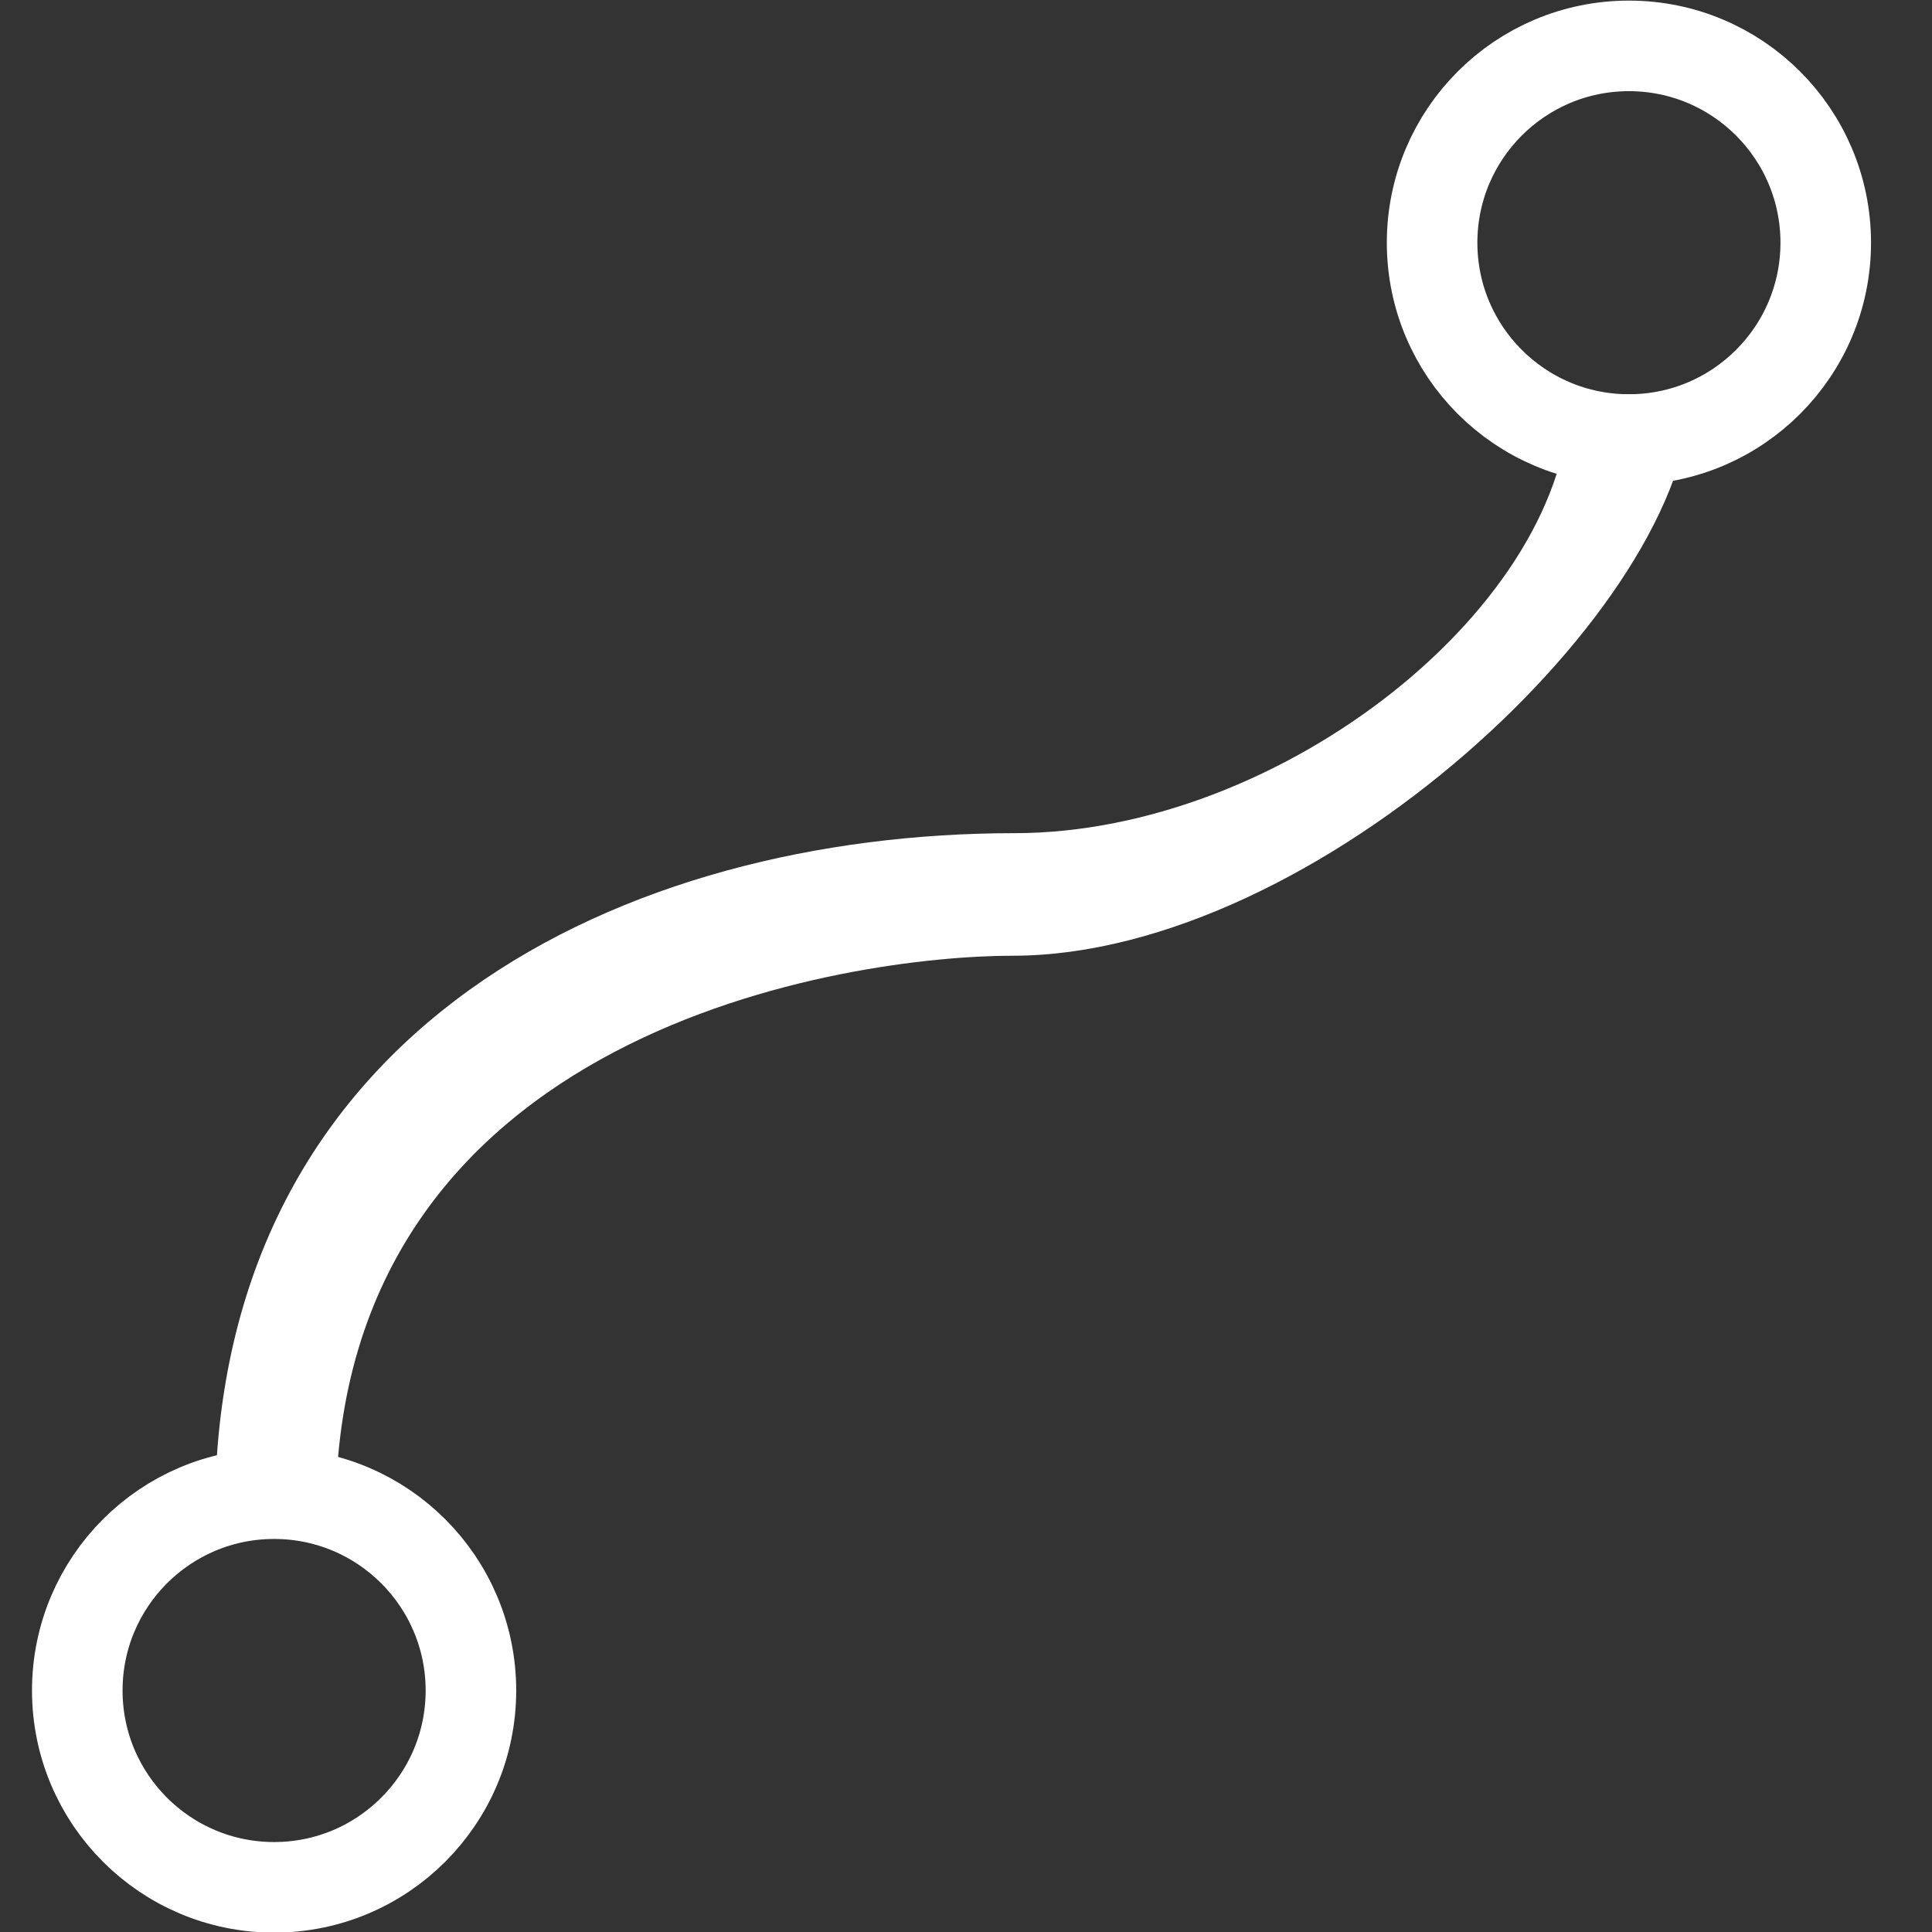
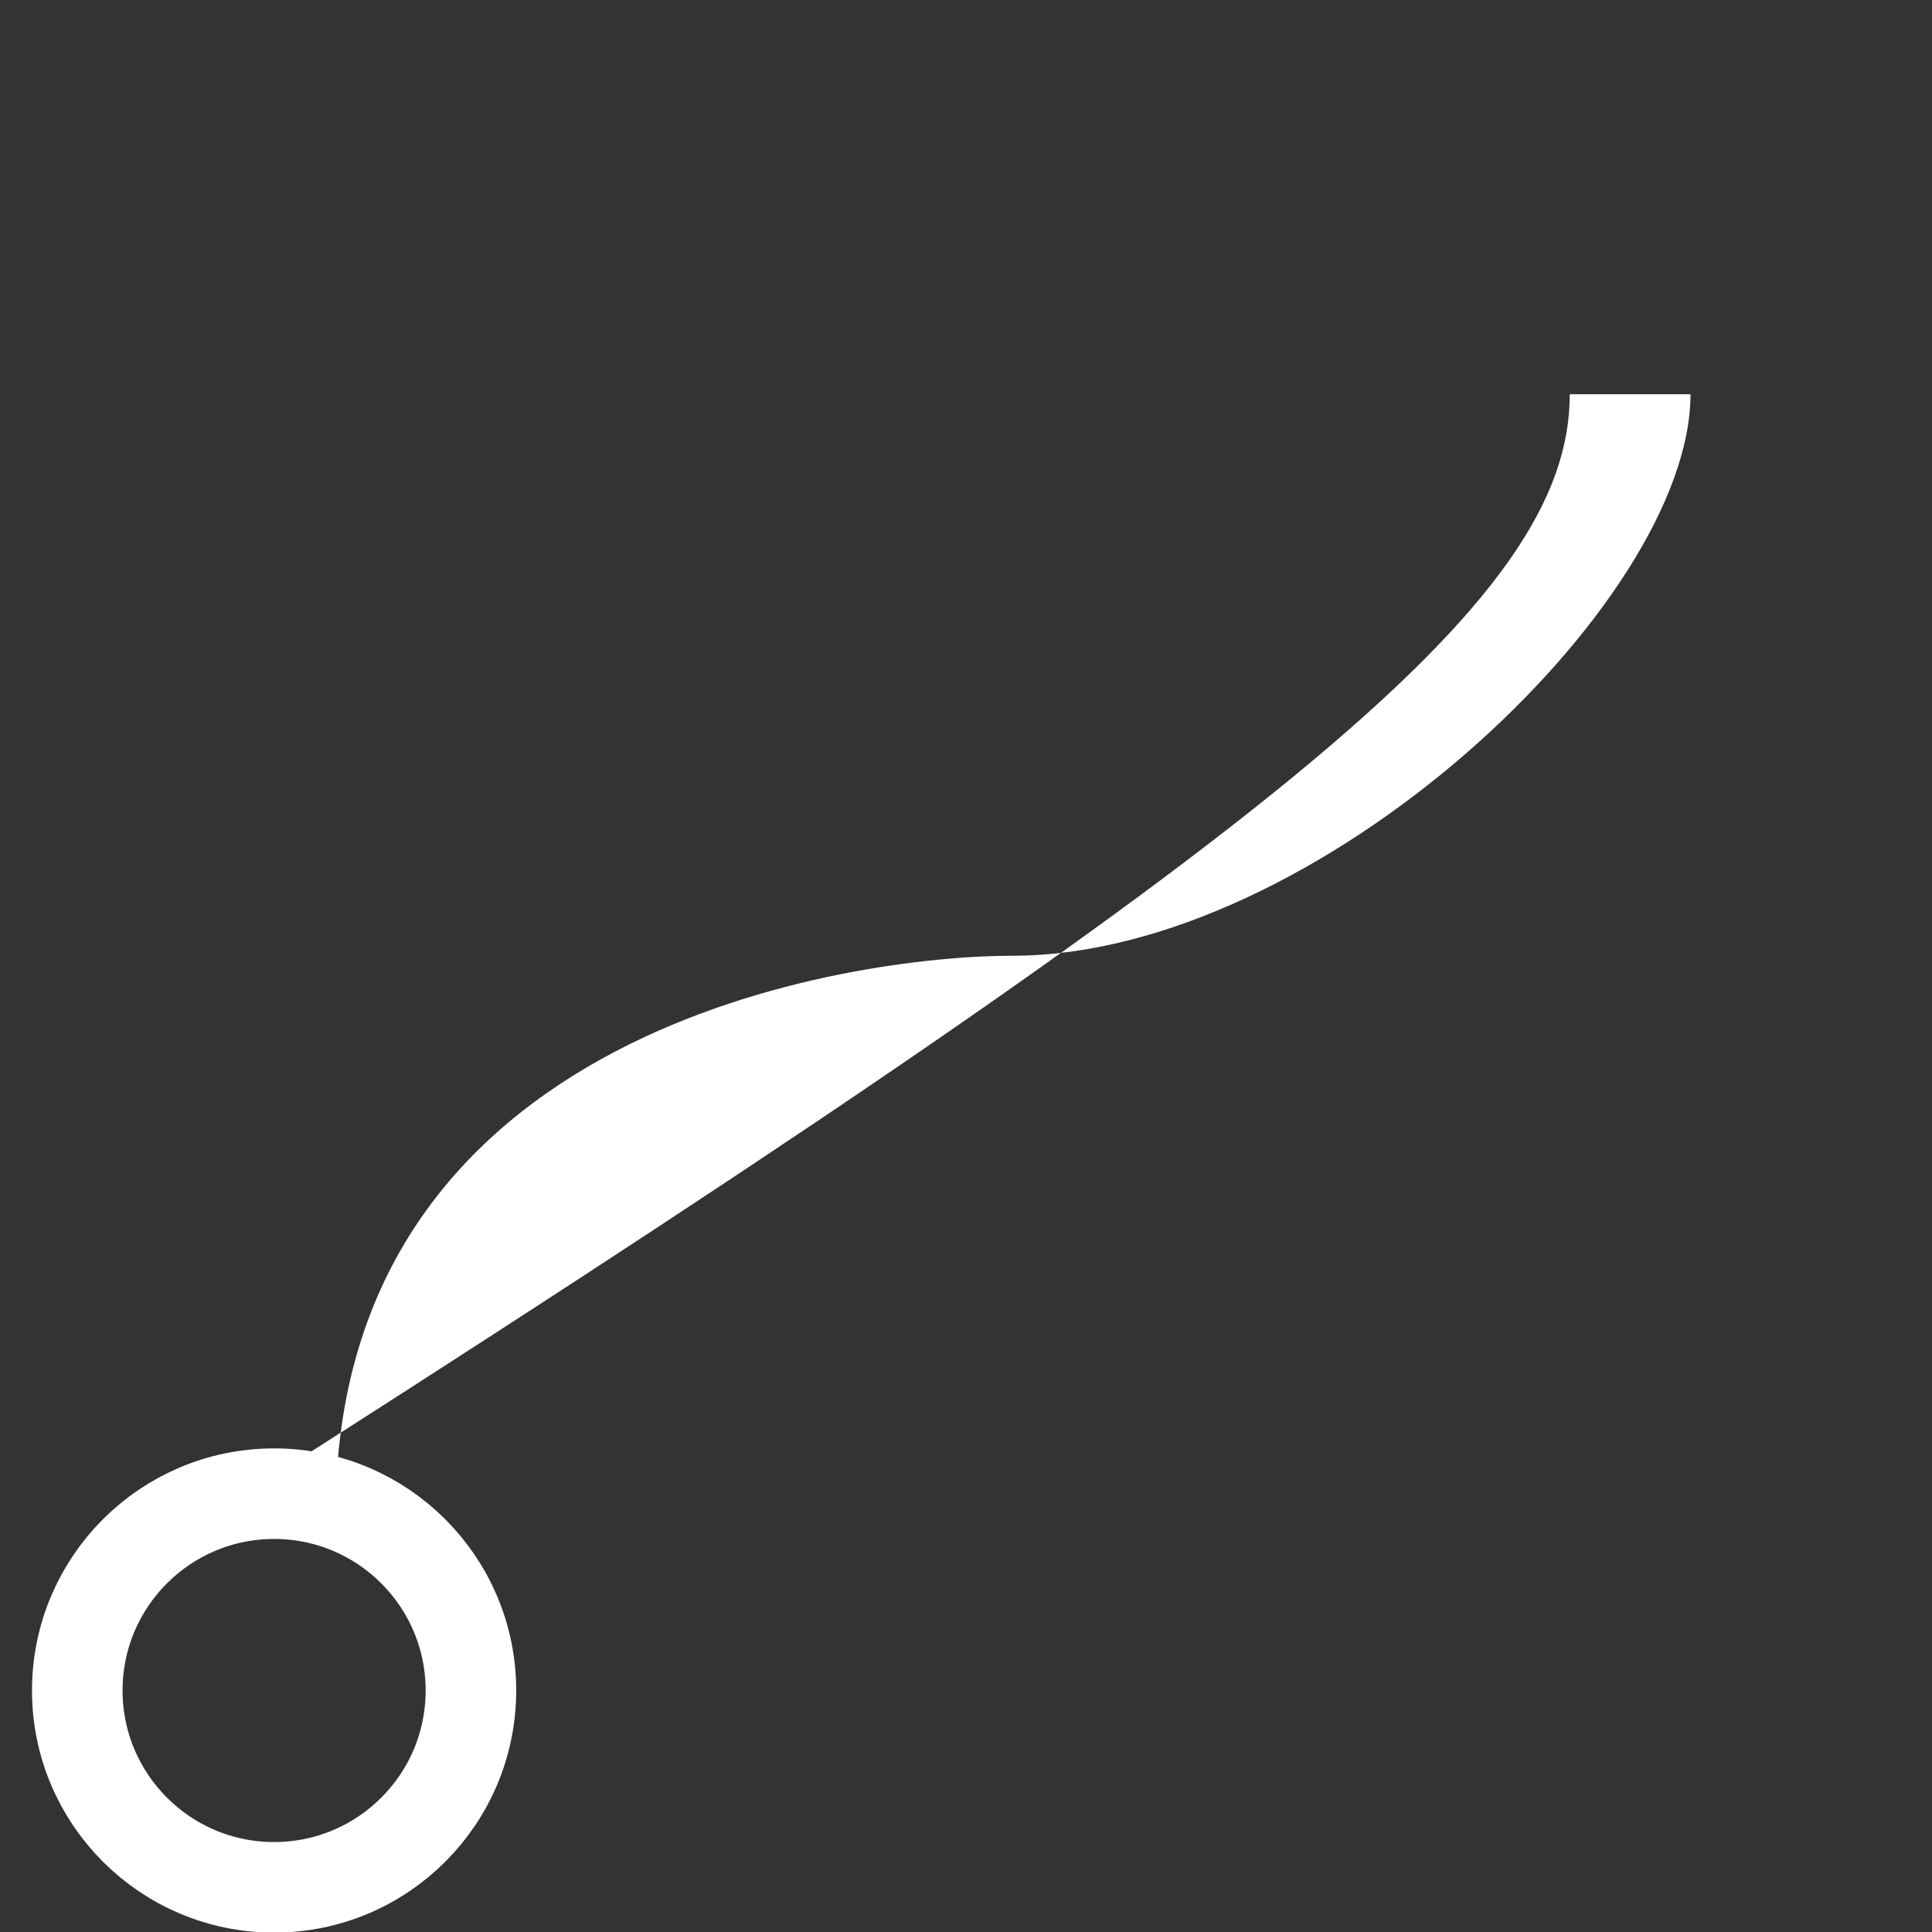
<svg xmlns="http://www.w3.org/2000/svg" id="Calque_1" data-name="Calque 1" viewBox="0 0 32 32">
  <rect x="0" y="0" width="32" height="32" fill="#333333" stroke="none" />
  <defs>
    <style>.cls-1{fill:none;stroke:#fff;stroke-miterlimit:10;stroke-width:1.5px;}.cls-2{fill:#fff;}</style>
  </defs>
  <title>CAD curve</title>
  <g id="Poly_from_BSpline" data-name="Poly from BSpline">
    <circle class="cls-1" cx="4.54" cy="28" r="3.26" />
-     <circle class="cls-1" cx="26.98" cy="4.02" r="3.26" />
-     <path class="cls-2" d="M5.56,25.06h-2c0-8.1,6.84-11.26,13.24-11.26C21.24,13.8,26,10,26,6.53h2c0,3.48-6.19,9.3-11.23,9.3C14.14,15.83,5.56,17,5.56,25.06Z" />
+     <path class="cls-2" d="M5.56,25.06h-2C21.24,13.8,26,10,26,6.53h2c0,3.48-6.19,9.3-11.23,9.3C14.14,15.83,5.56,17,5.56,25.06Z" />
  </g>
</svg>